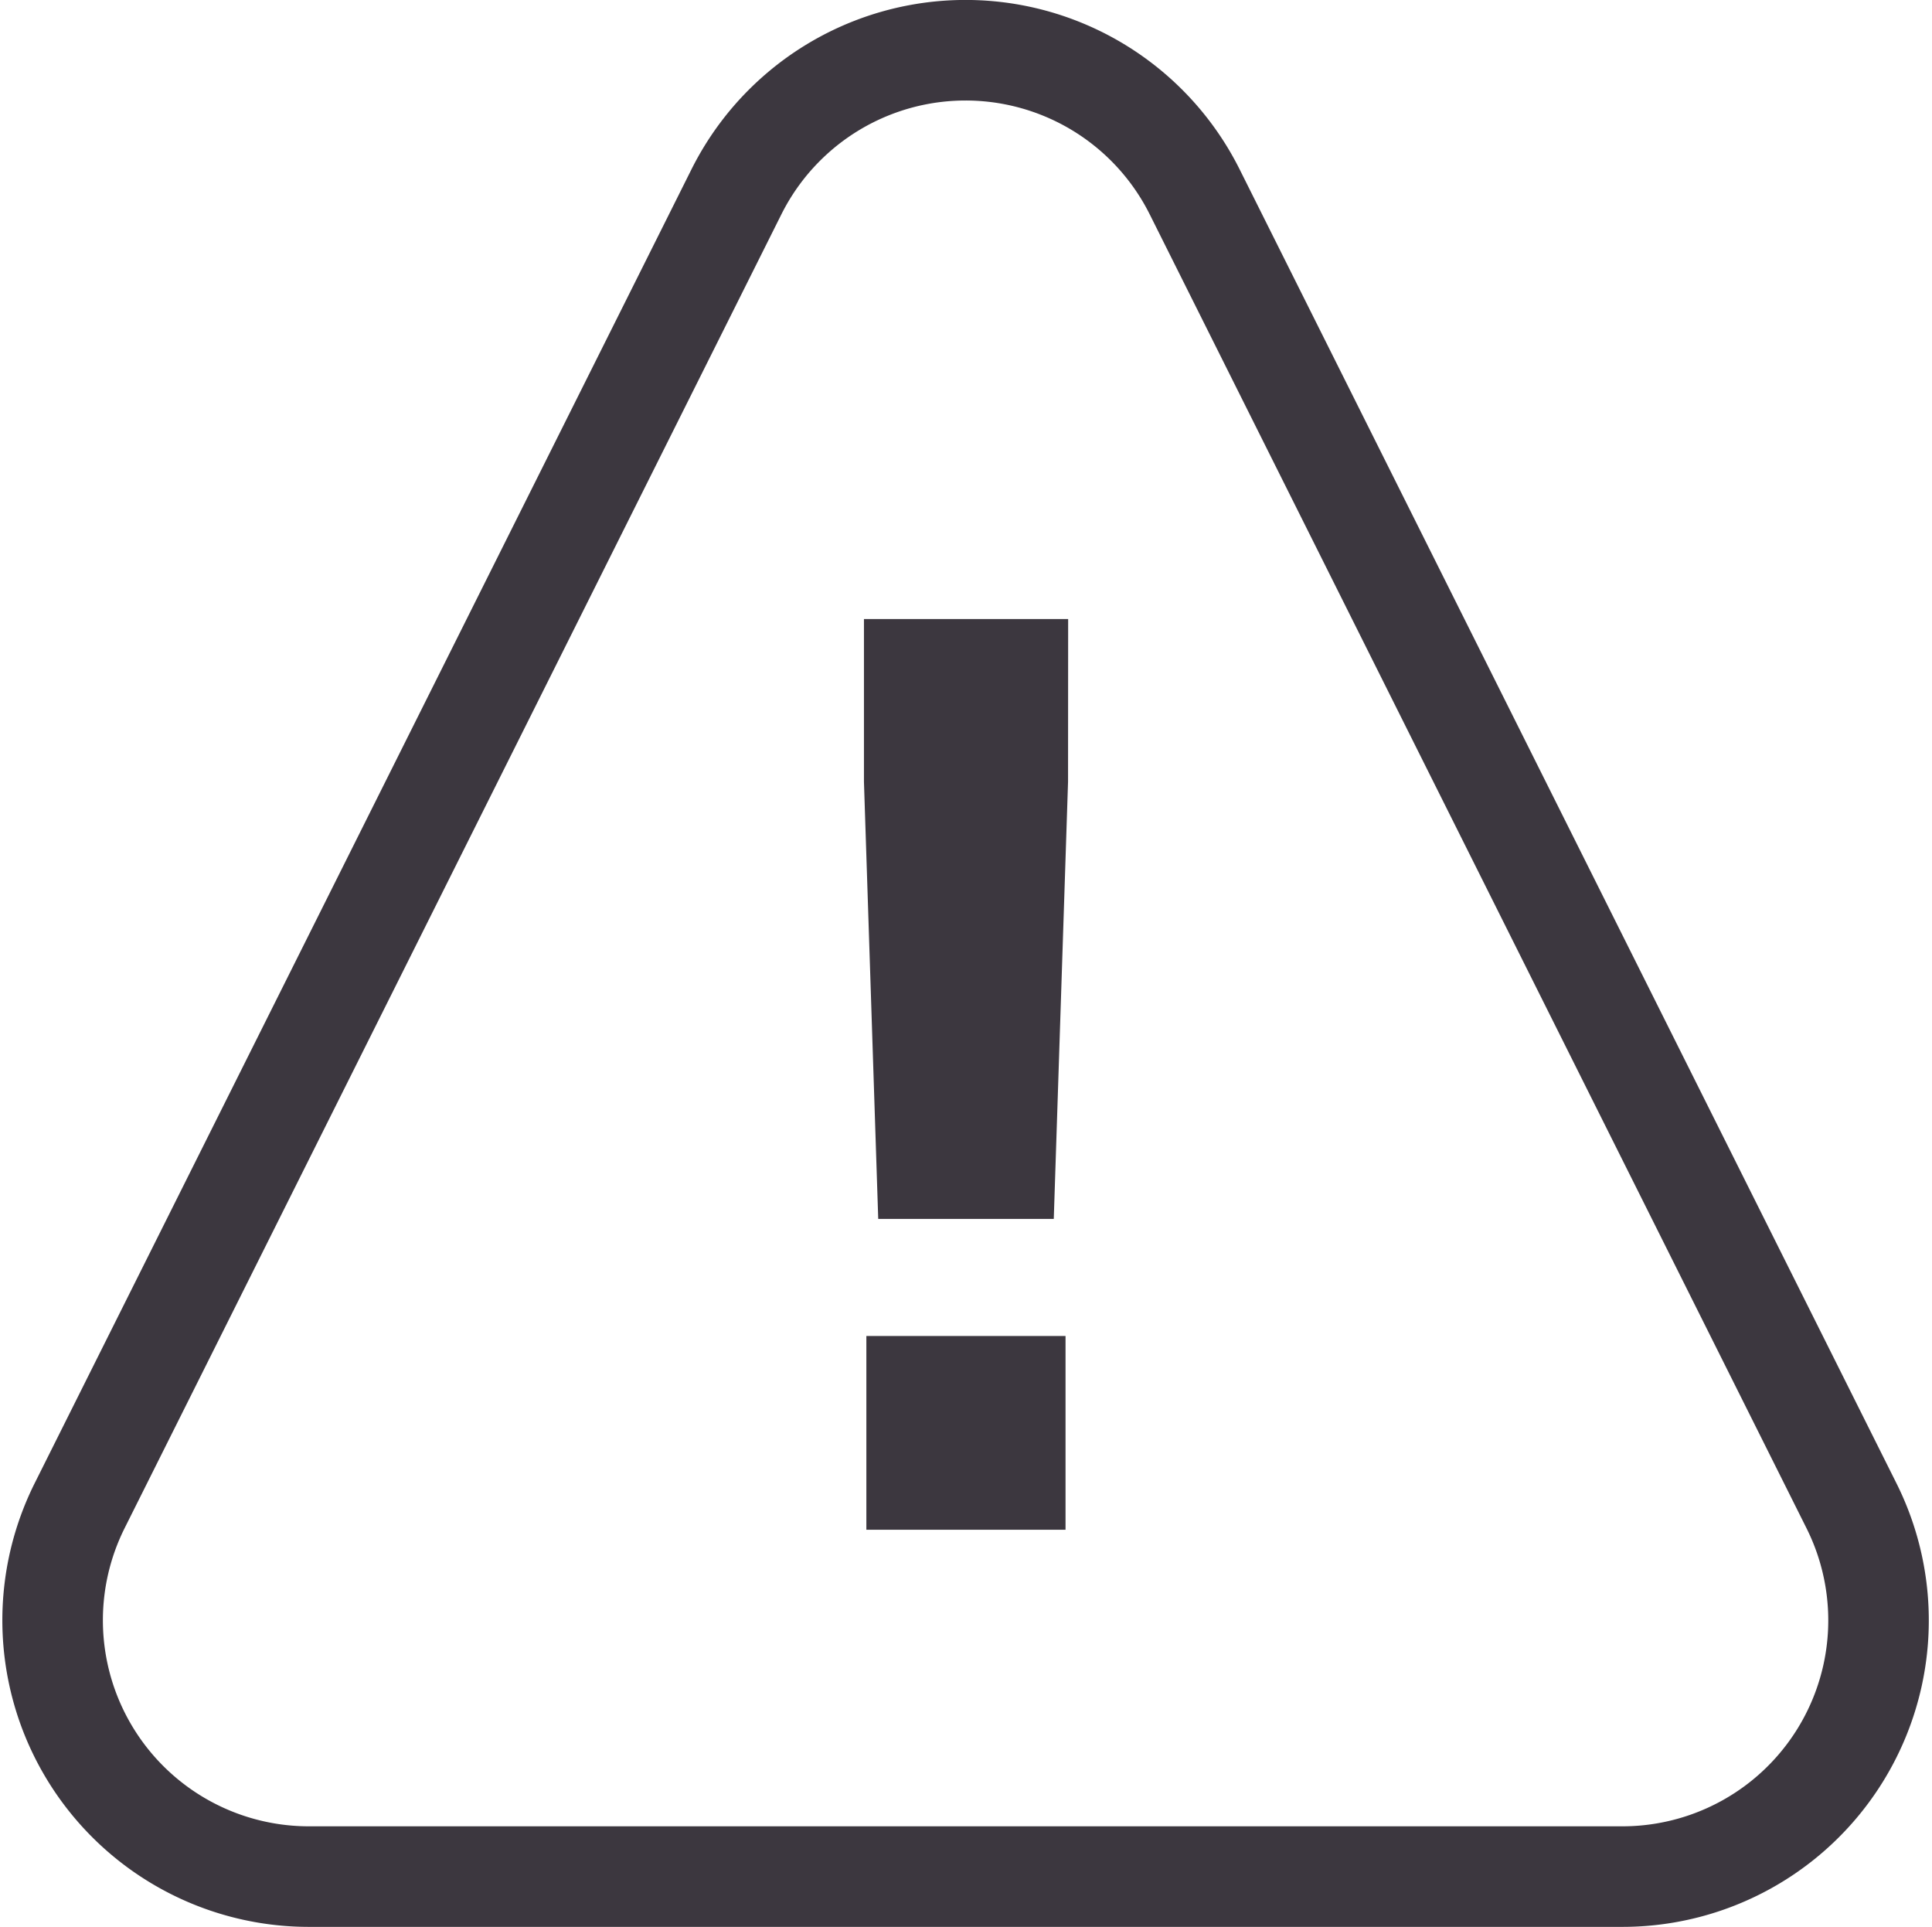
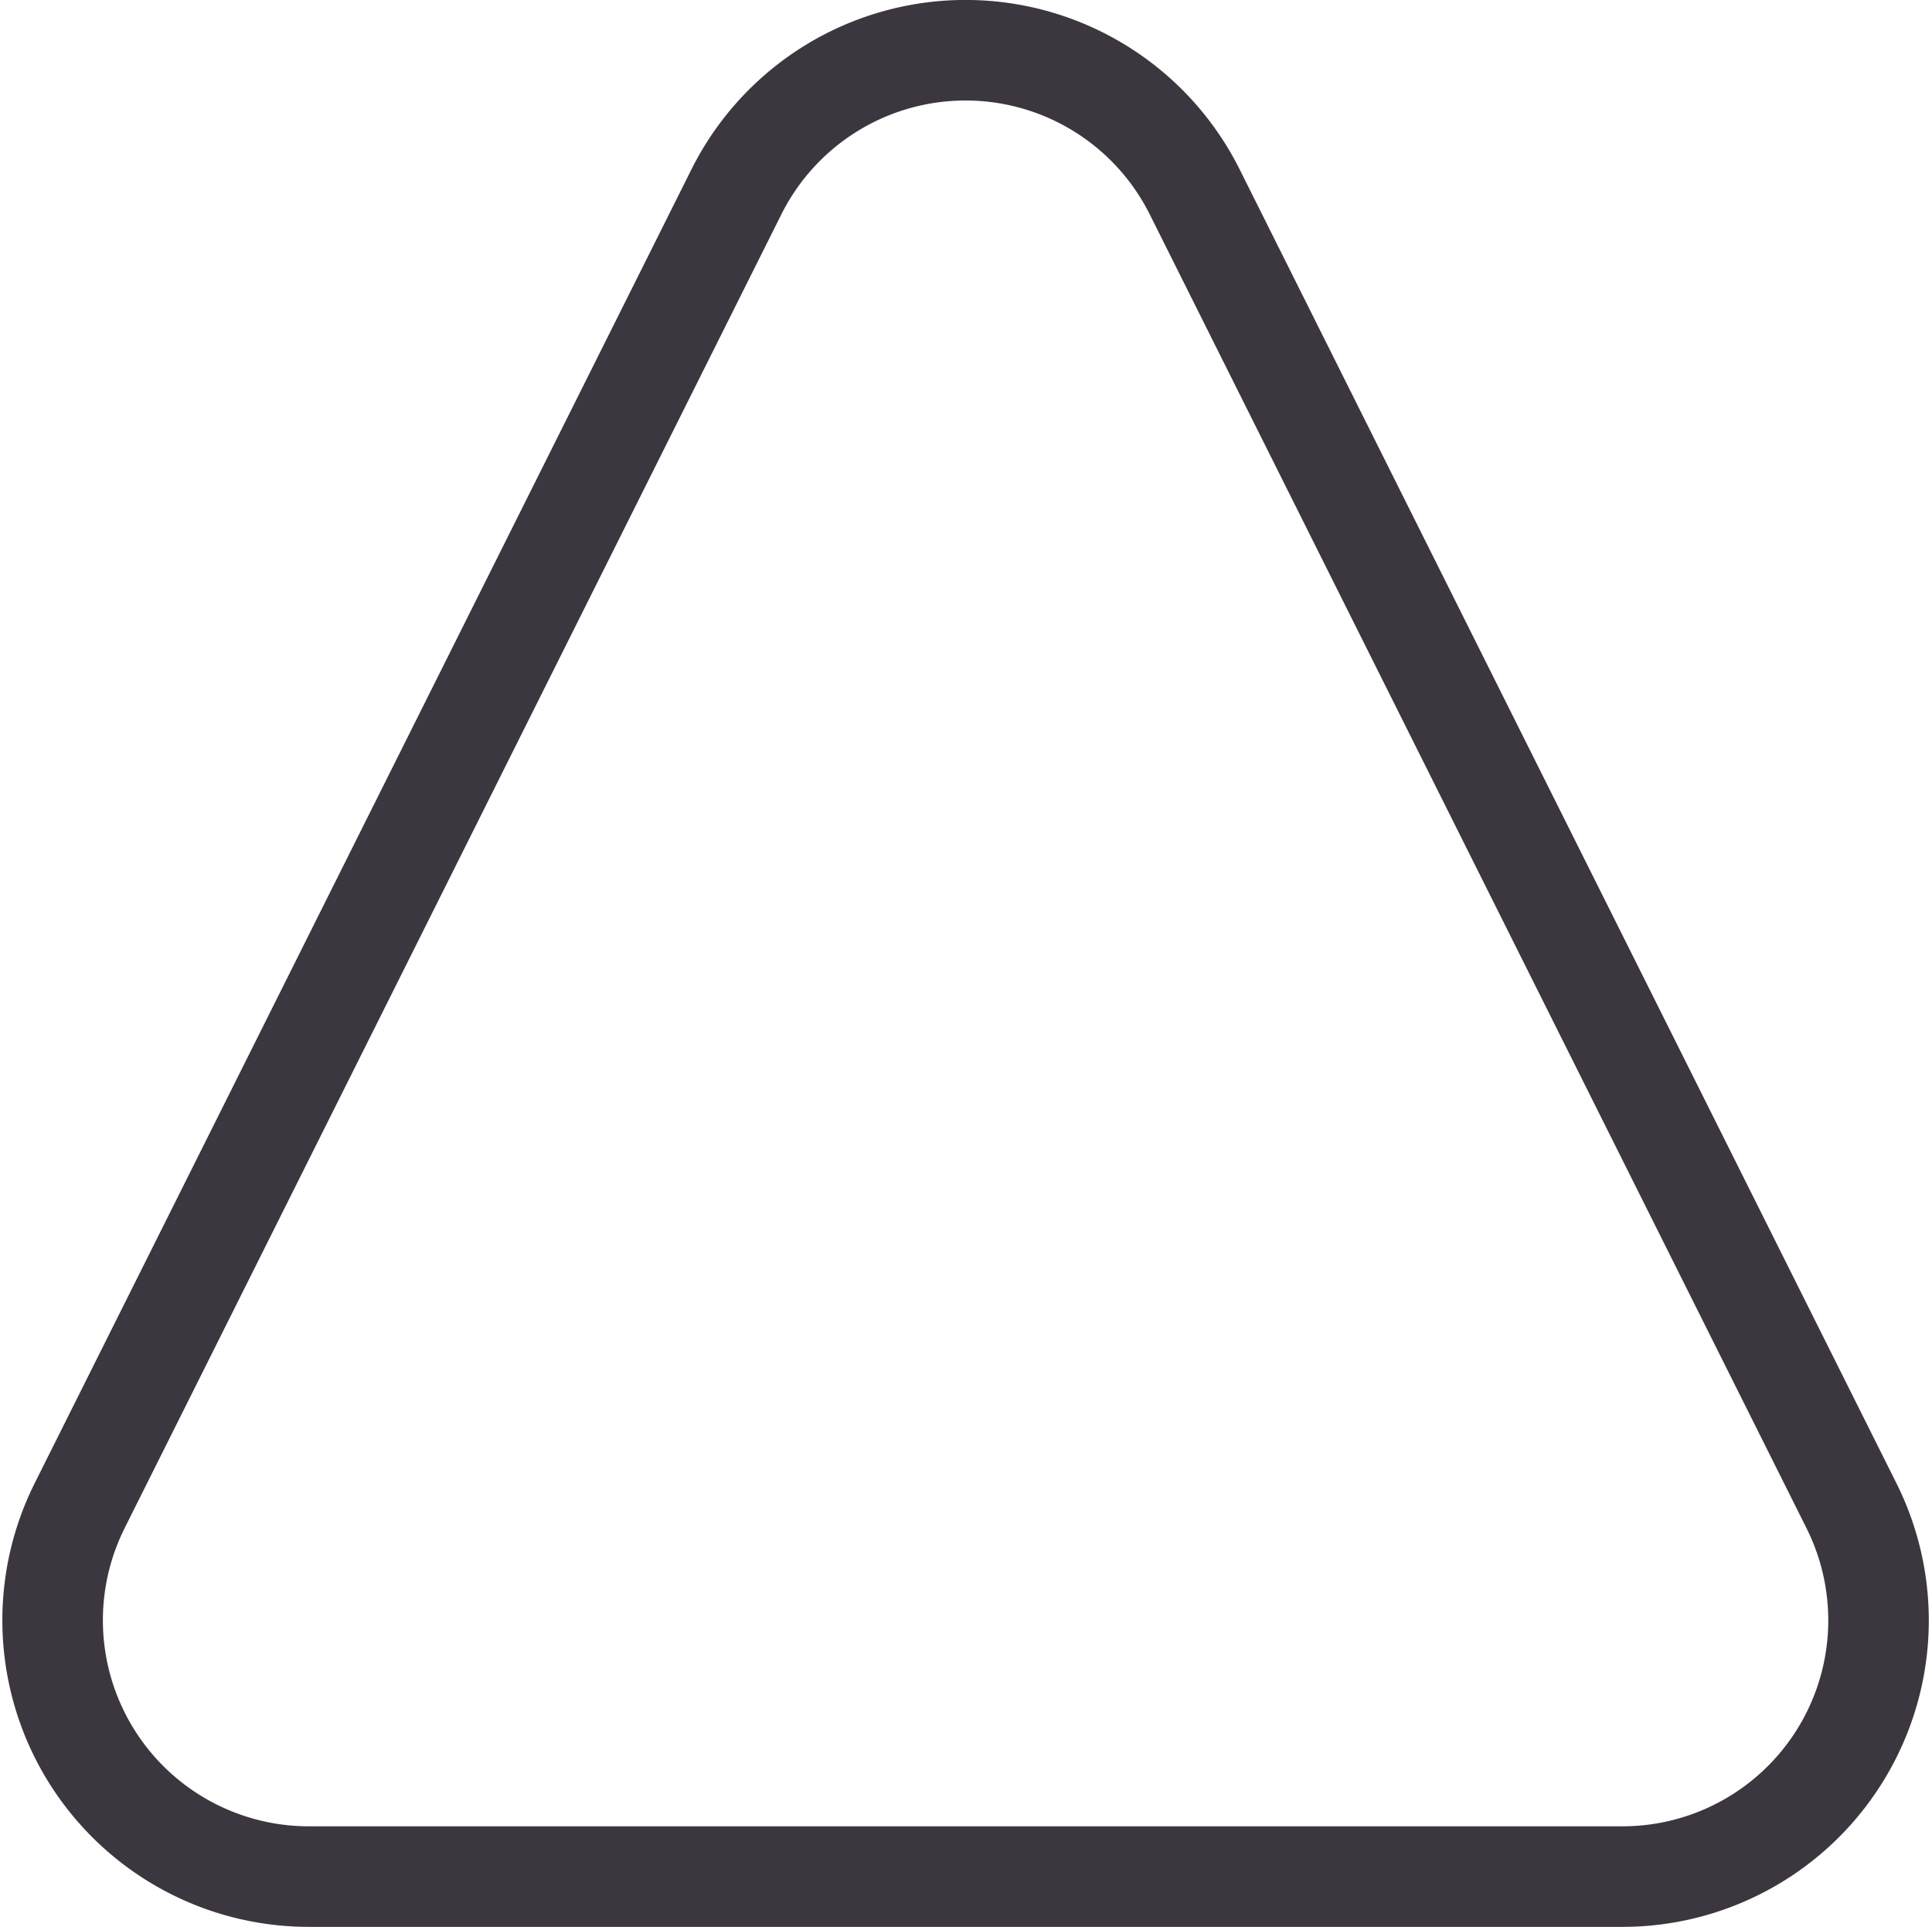
<svg xmlns="http://www.w3.org/2000/svg" width="19.216" height="19.161" viewBox="0 0 19.216 19.161">
  <g id="warning-icon" transform="translate(-3814.565 -454.5)">
    <path id="Path_14" data-name="Path 14" d="M3830.7,473.161h-13.063a2.549,2.549,0,0,1-2.28-3.688l6.532-13.064a2.548,2.548,0,0,1,4.559,0l6.532,13.064A2.548,2.548,0,0,1,3830.7,473.161Z" fill="none" stroke="#3c373f" stroke-miterlimit="10" stroke-width="1" />
    <g id="Group_99" data-name="Group 99">
      <g id="Group_98" data-name="Group 98">
-         <path id="Path_15" data-name="Path 15" d="M3825.188,462.274l-.142,4.347H3823.3l-.142-4.347v-1.618h2.031Zm-2.006,7.438v-1.927h1.981v1.927Z" fill="#3c373f" />
-       </g>
+         </g>
    </g>
  </g>
</svg>